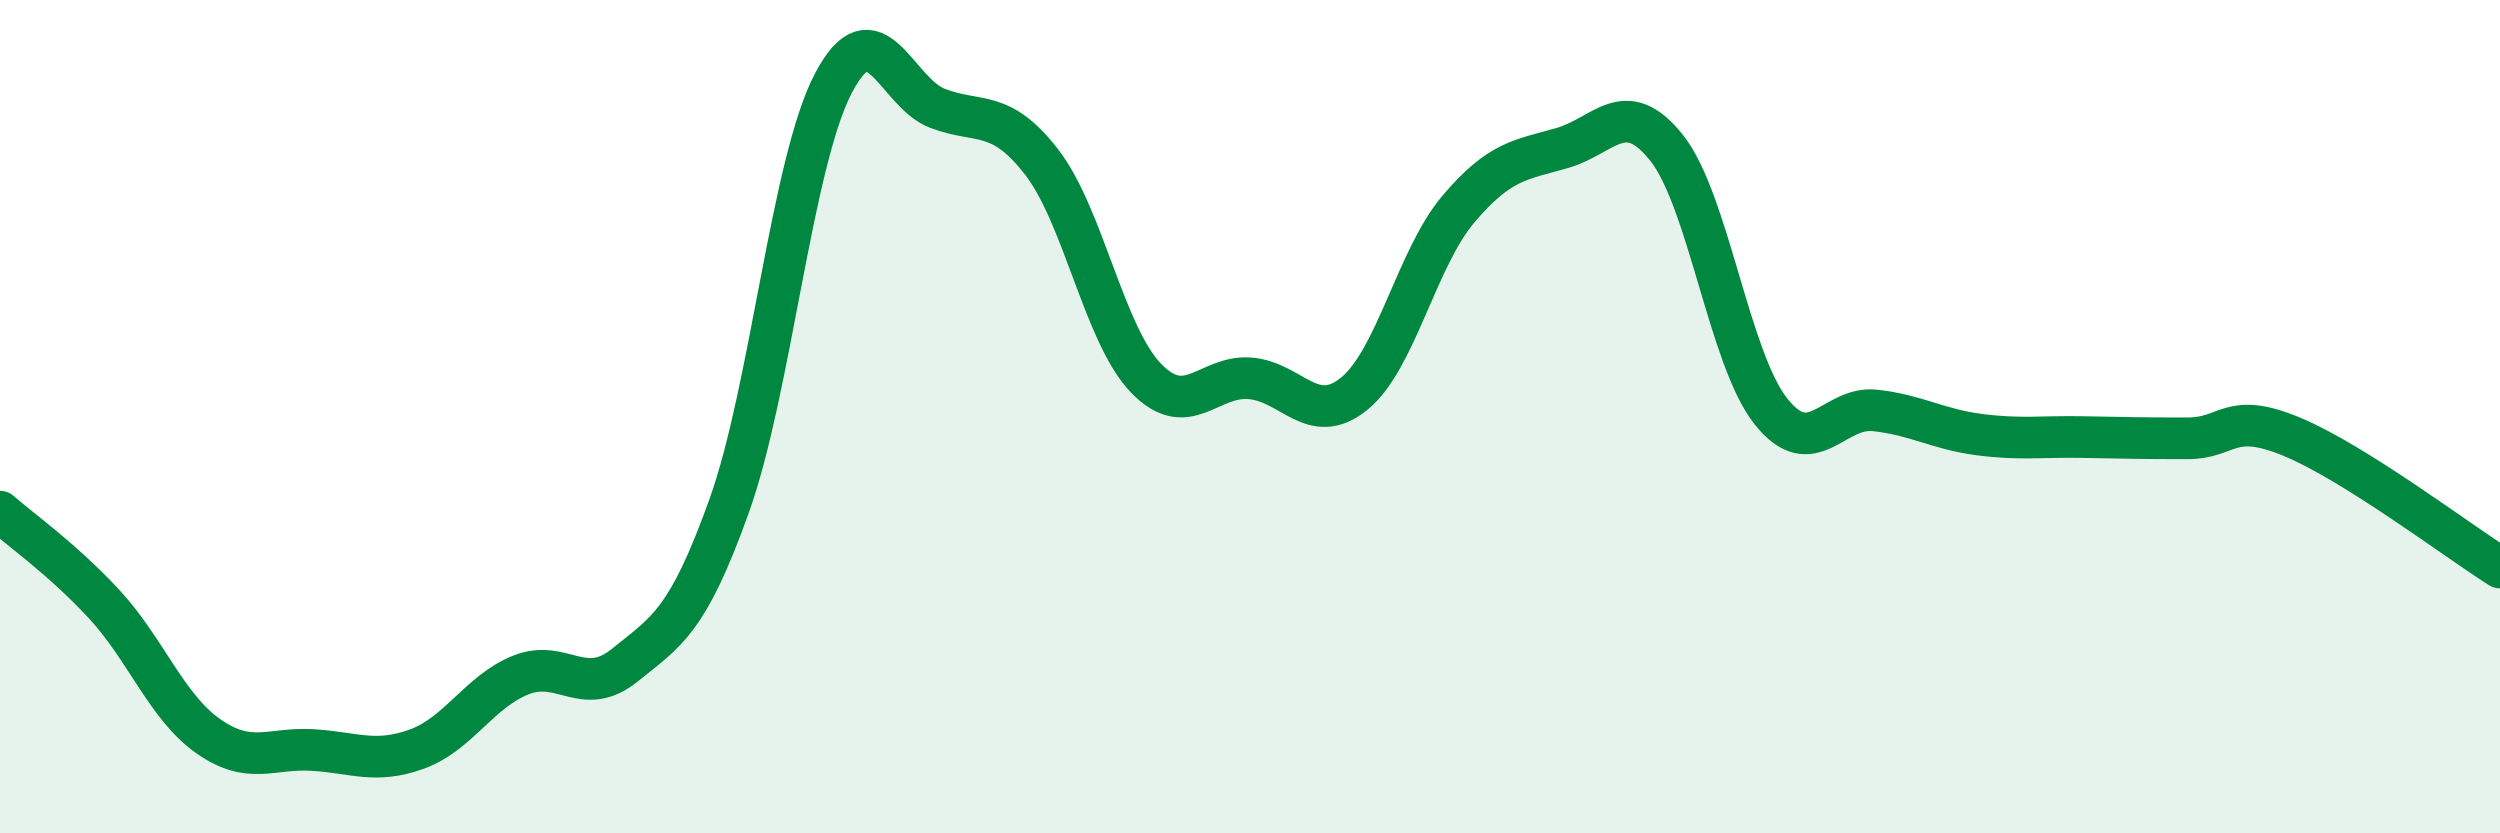
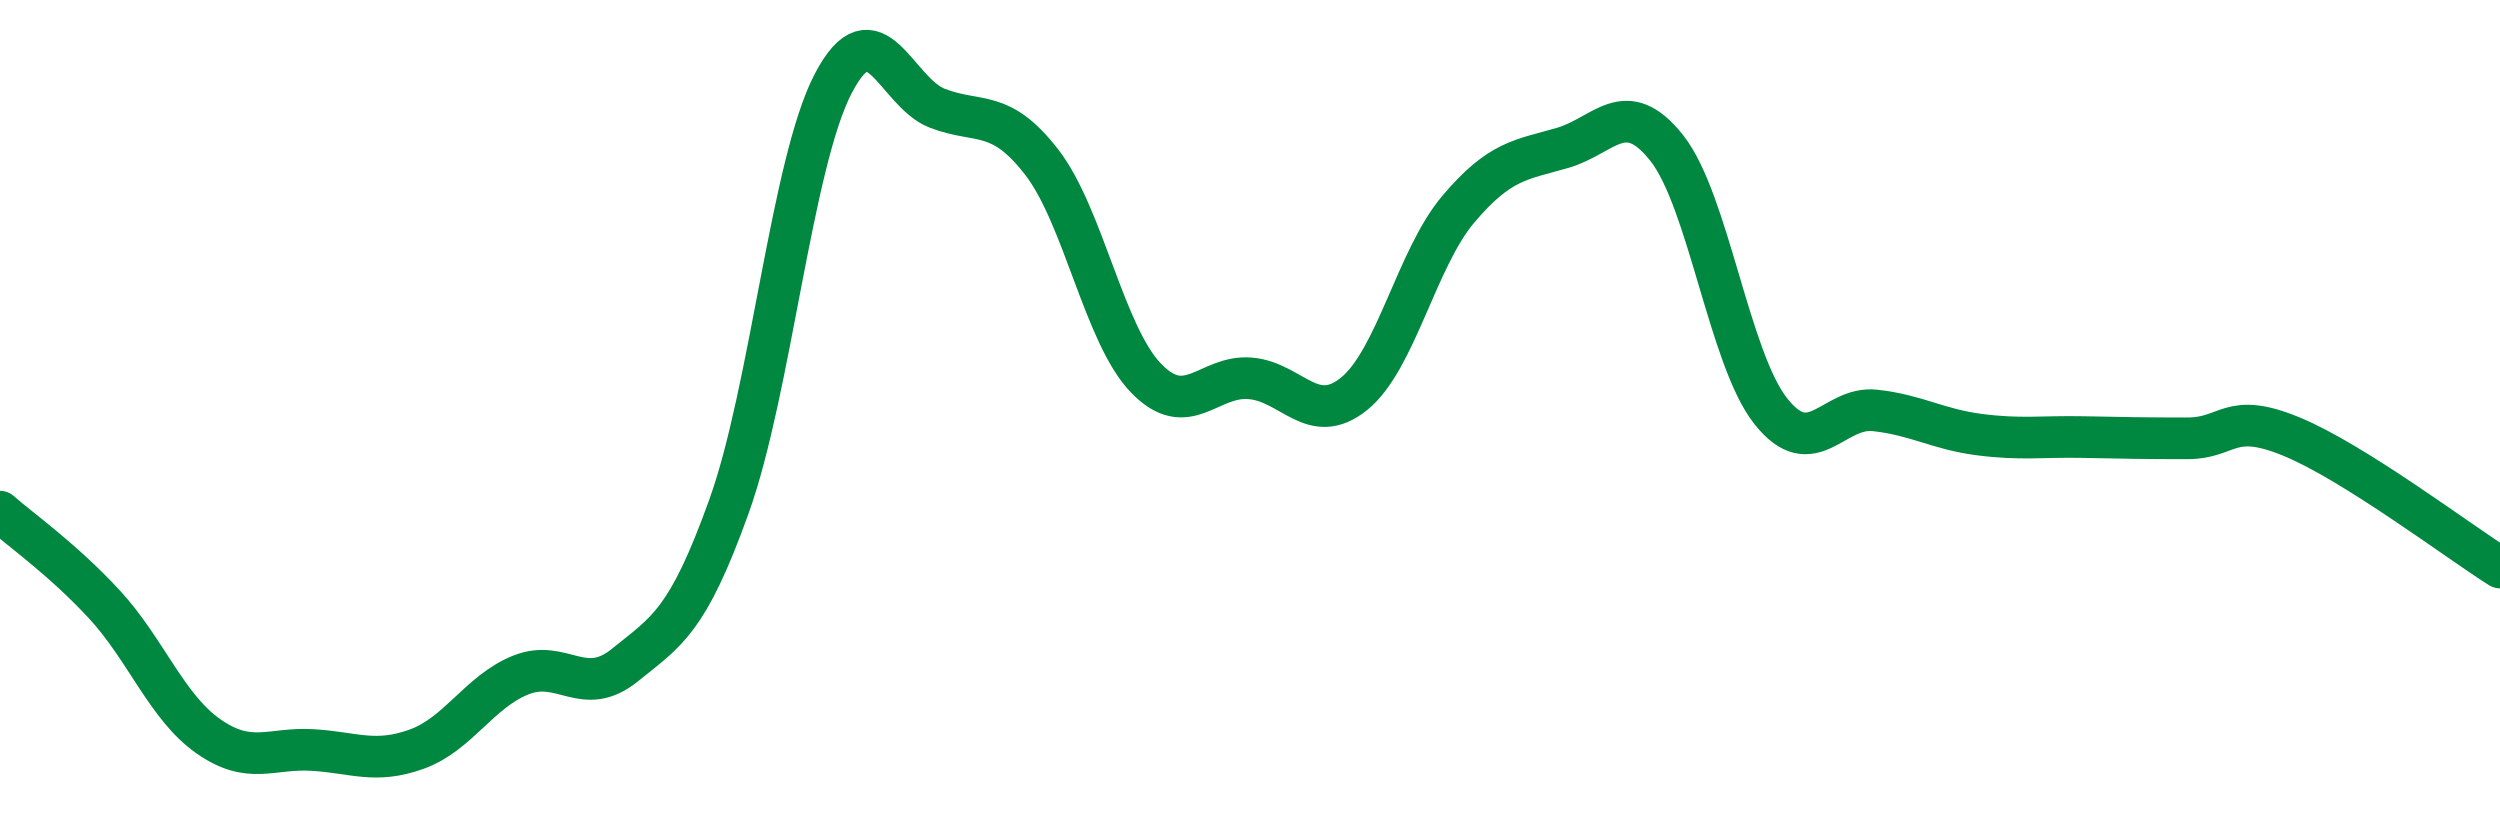
<svg xmlns="http://www.w3.org/2000/svg" width="60" height="20" viewBox="0 0 60 20">
-   <path d="M 0,12.28 C 0.5,12.72 1.5,13.42 2.5,14.5 C 3.5,15.58 4,16.97 5,17.67 C 6,18.37 6.5,17.94 7.5,18 C 8.5,18.06 9,18.34 10,17.98 C 11,17.62 11.5,16.6 12.5,16.2 C 13.5,15.8 14,16.77 15,15.96 C 16,15.15 16.5,14.93 17.5,12.14 C 18.5,9.35 19,3.91 20,2 C 21,0.09 21.5,2.22 22.5,2.6 C 23.5,2.98 24,2.6 25,3.89 C 26,5.18 26.5,8.03 27.5,9.07 C 28.5,10.11 29,9 30,9.08 C 31,9.16 31.5,10.26 32.5,9.45 C 33.5,8.64 34,6.2 35,5.02 C 36,3.84 36.5,3.84 37.5,3.55 C 38.5,3.26 39,2.29 40,3.55 C 41,4.81 41.5,8.61 42.5,9.87 C 43.5,11.13 44,9.74 45,9.85 C 46,9.96 46.5,10.3 47.5,10.43 C 48.5,10.56 49,10.47 50,10.49 C 51,10.51 51.5,10.52 52.5,10.52 C 53.5,10.52 53.5,9.86 55,10.48 C 56.5,11.1 59,12.99 60,13.62L60 20L0 20Z" fill="#008740" opacity="0.1" stroke-linecap="round" stroke-linejoin="round" />
  <path d="M 0,12.28 C 0.5,12.72 1.5,13.42 2.5,14.5 C 3.5,15.58 4,16.97 5,17.67 C 6,18.37 6.5,17.94 7.5,18 C 8.5,18.06 9,18.34 10,17.98 C 11,17.62 11.5,16.6 12.5,16.2 C 13.5,15.8 14,16.77 15,15.96 C 16,15.15 16.5,14.93 17.5,12.14 C 18.5,9.35 19,3.91 20,2 C 21,0.09 21.5,2.22 22.5,2.6 C 23.5,2.98 24,2.6 25,3.89 C 26,5.18 26.5,8.03 27.5,9.07 C 28.5,10.11 29,9 30,9.08 C 31,9.16 31.5,10.26 32.5,9.45 C 33.5,8.64 34,6.2 35,5.02 C 36,3.84 36.5,3.84 37.5,3.55 C 38.5,3.26 39,2.29 40,3.55 C 41,4.81 41.5,8.61 42.5,9.87 C 43.5,11.13 44,9.74 45,9.85 C 46,9.96 46.5,10.3 47.5,10.43 C 48.5,10.56 49,10.47 50,10.49 C 51,10.51 51.5,10.52 52.5,10.52 C 53.5,10.52 53.5,9.86 55,10.48 C 56.5,11.1 59,12.99 60,13.62" stroke="#008740" stroke-width="1" fill="none" stroke-linecap="round" stroke-linejoin="round" />
</svg>